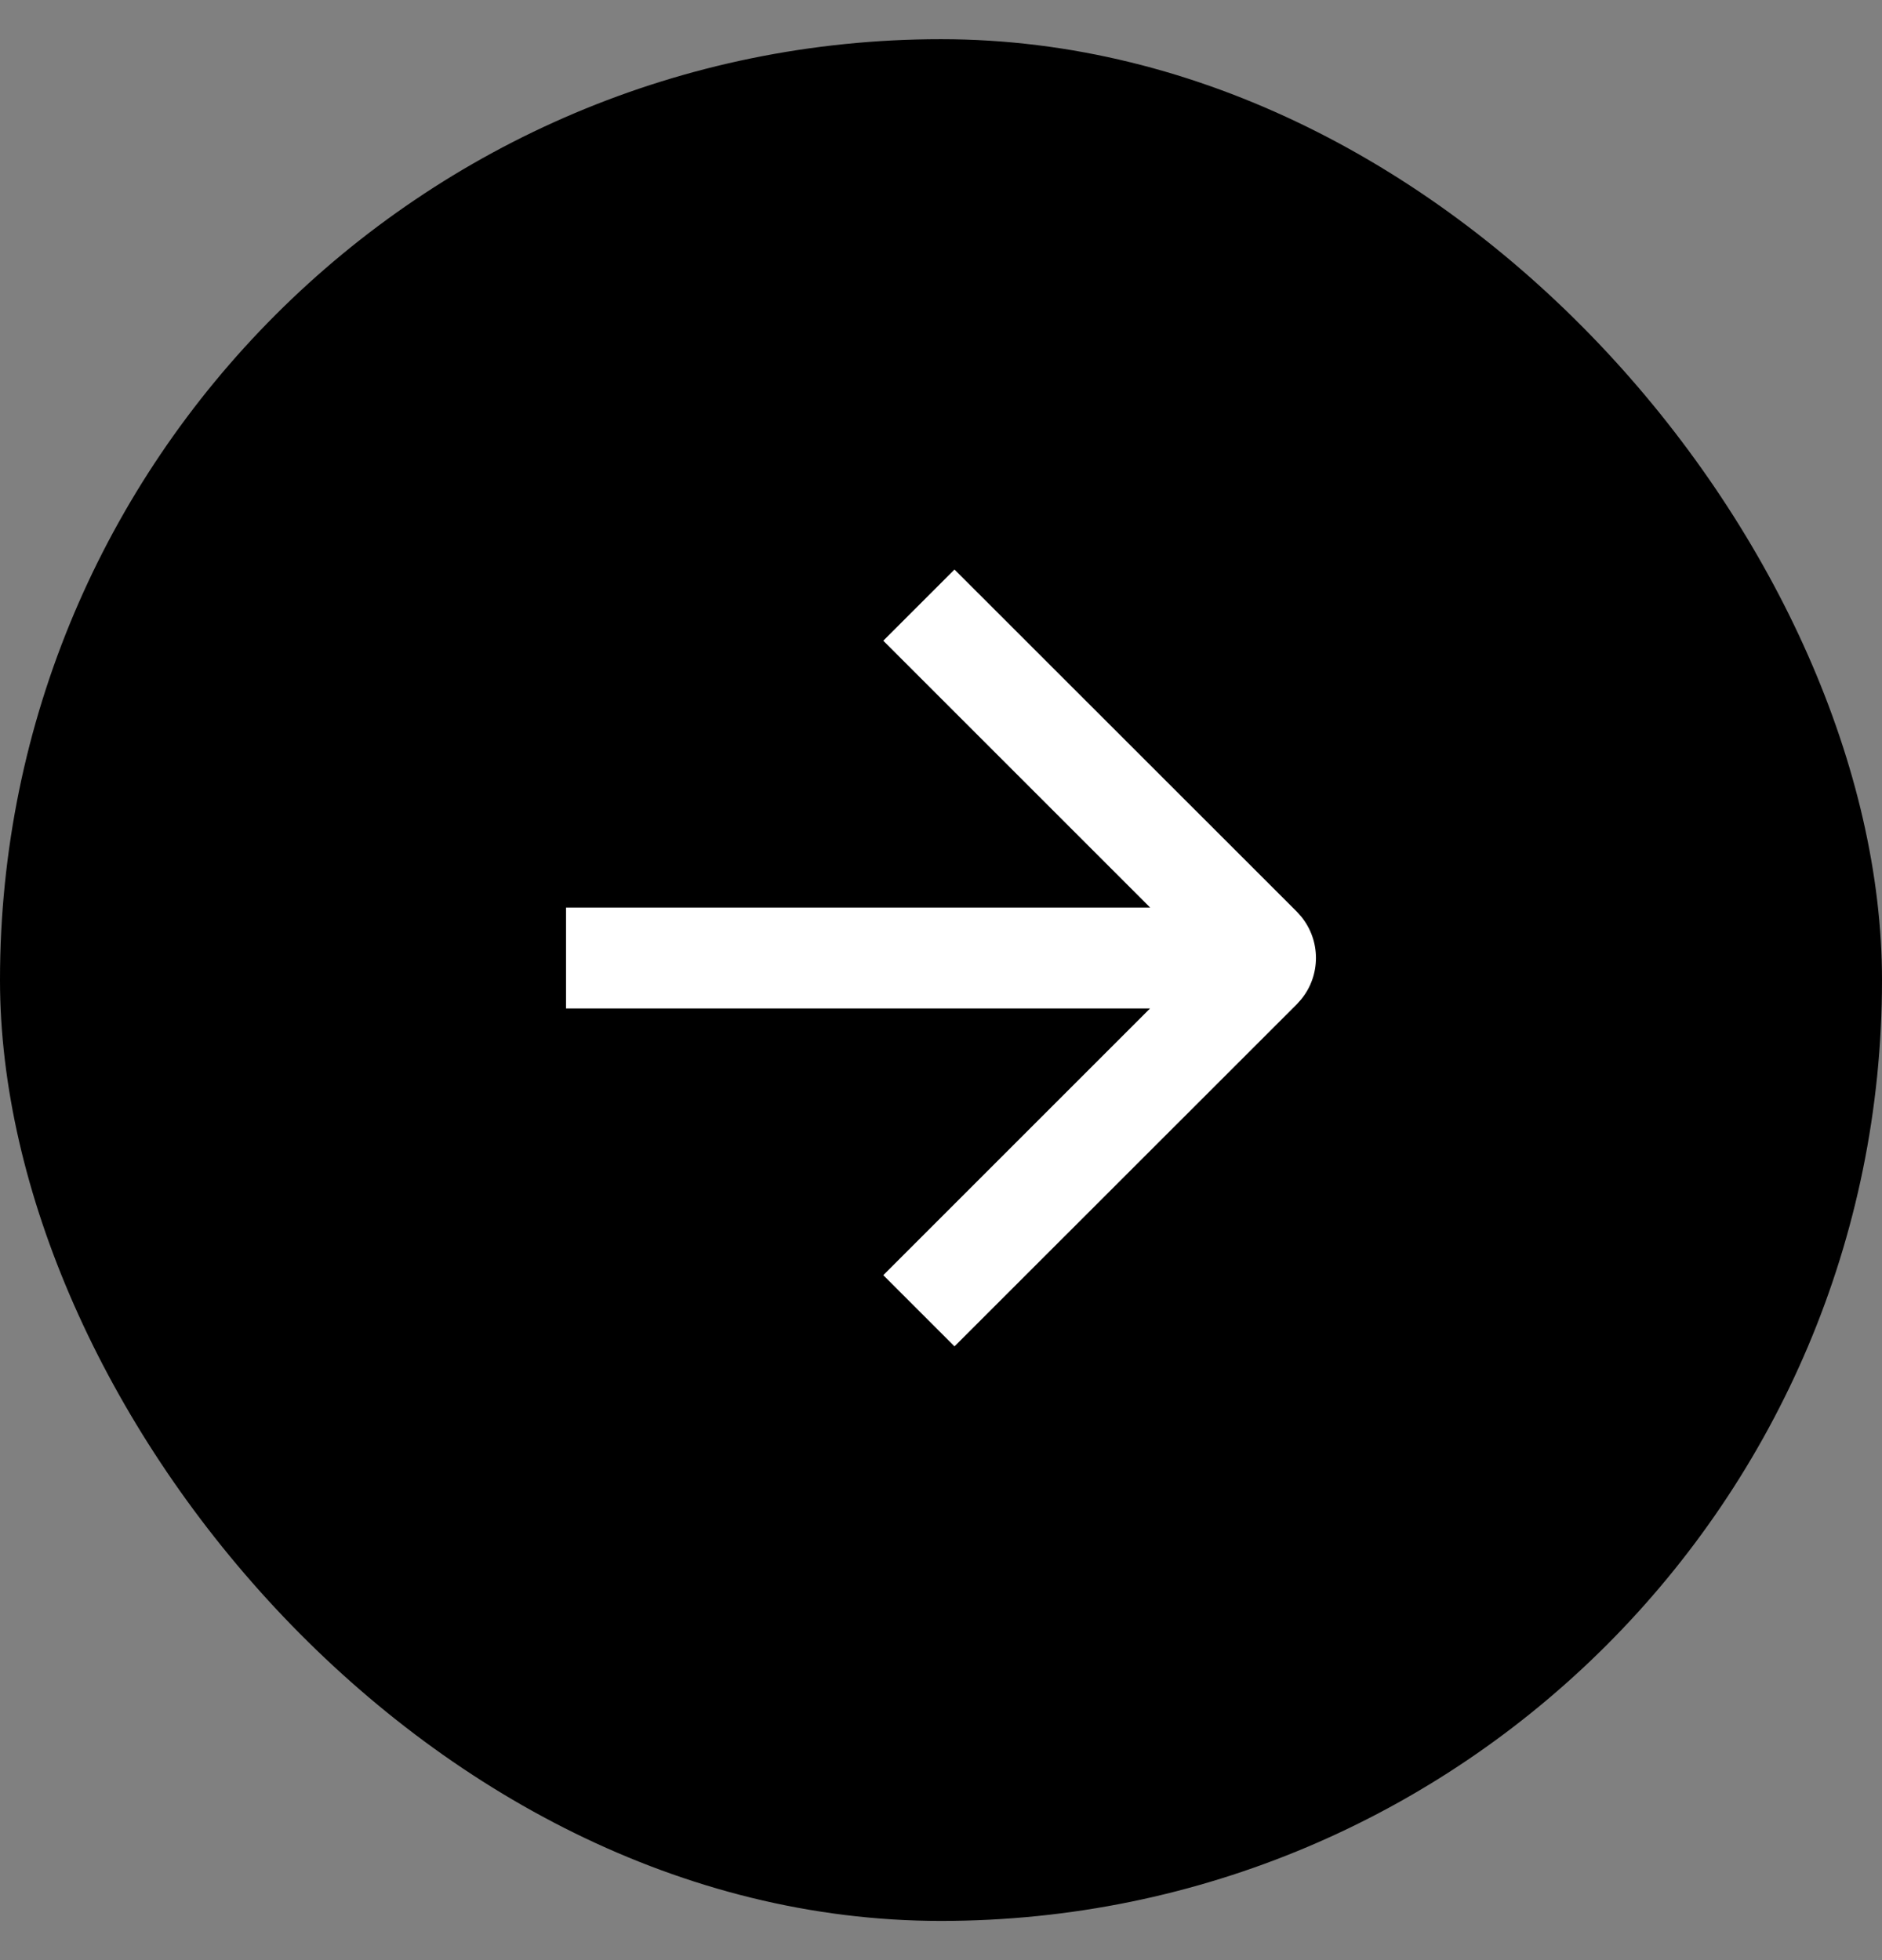
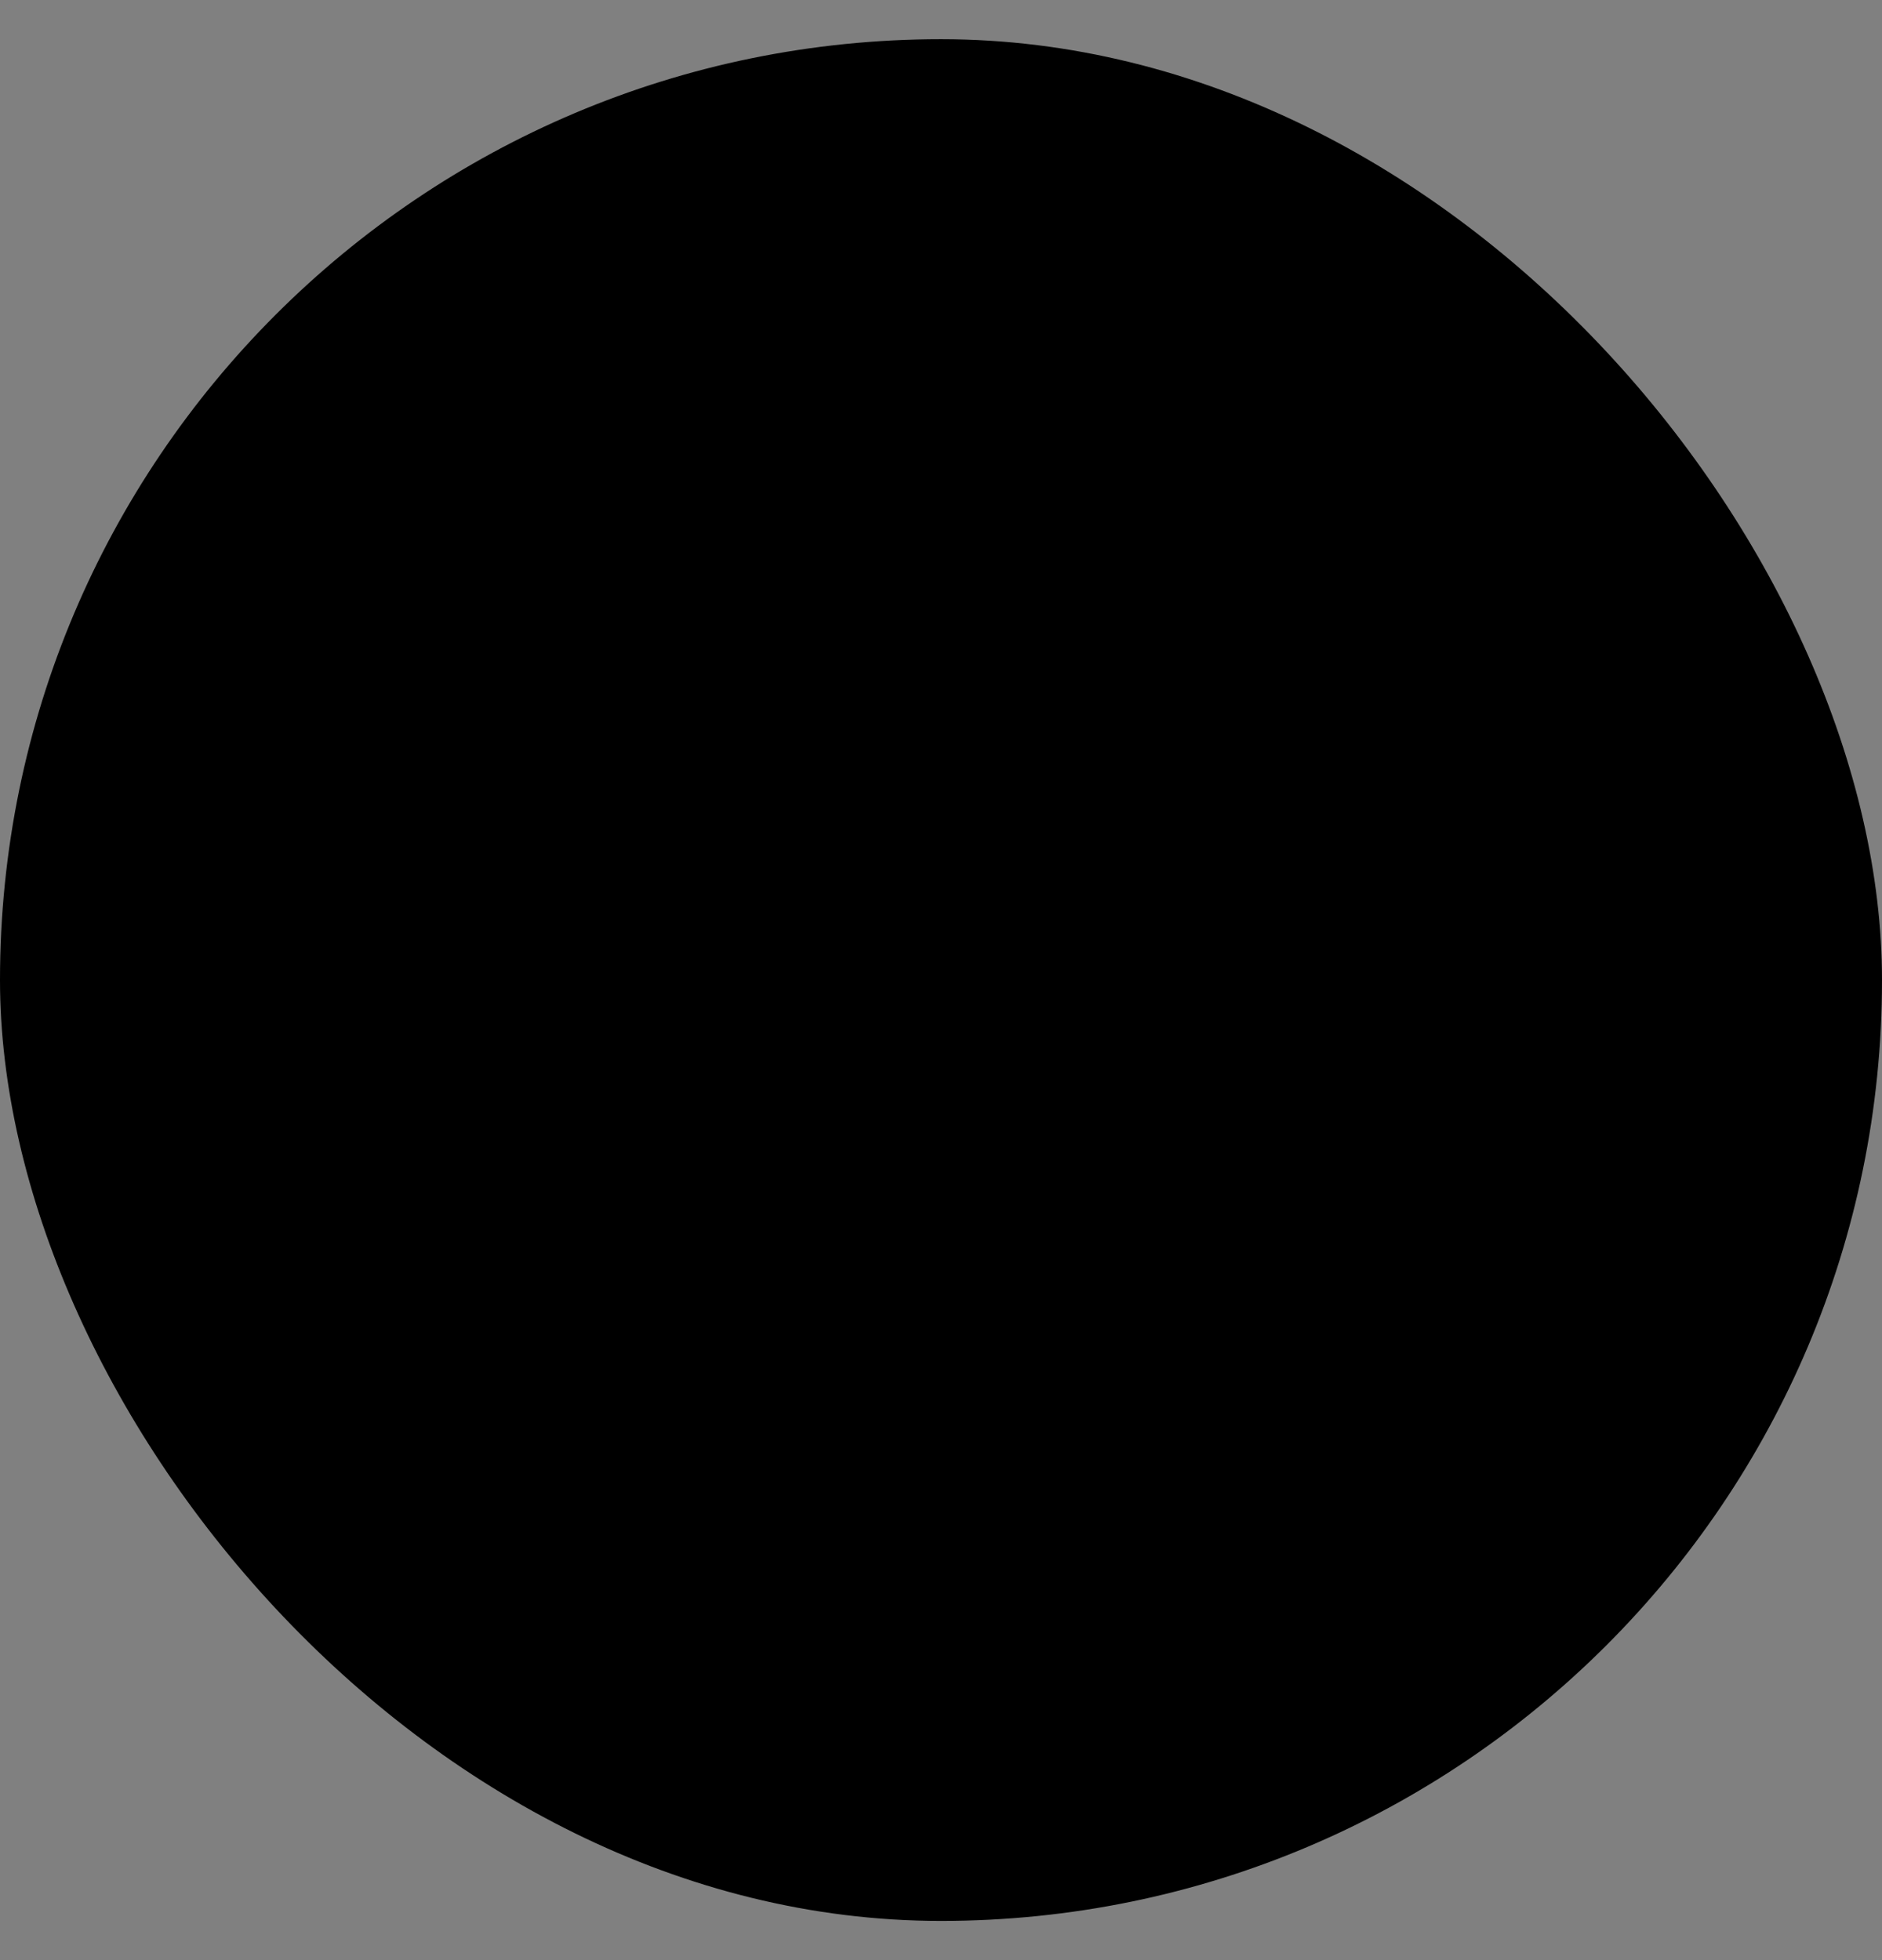
<svg xmlns="http://www.w3.org/2000/svg" width="24" height="25" viewBox="0 0 24 25" fill="none">
  <rect x="0" y="0" width="24" height="25" fill="#808080" stroke="none" />
  <rect y="0.5" width="24" height="24" rx="12" fill="black" />
-   <path d="M16.594 11.691C16.844 11.997 16.844 12.439 16.594 12.745L16.537 12.809L12.172 17.172L11.264 16.264L14.666 12.862L7.218 12.862L7.218 11.575L14.667 11.575L11.264 8.172L12.172 7.264L16.537 11.627L16.594 11.691Z" fill="white" />
</svg>